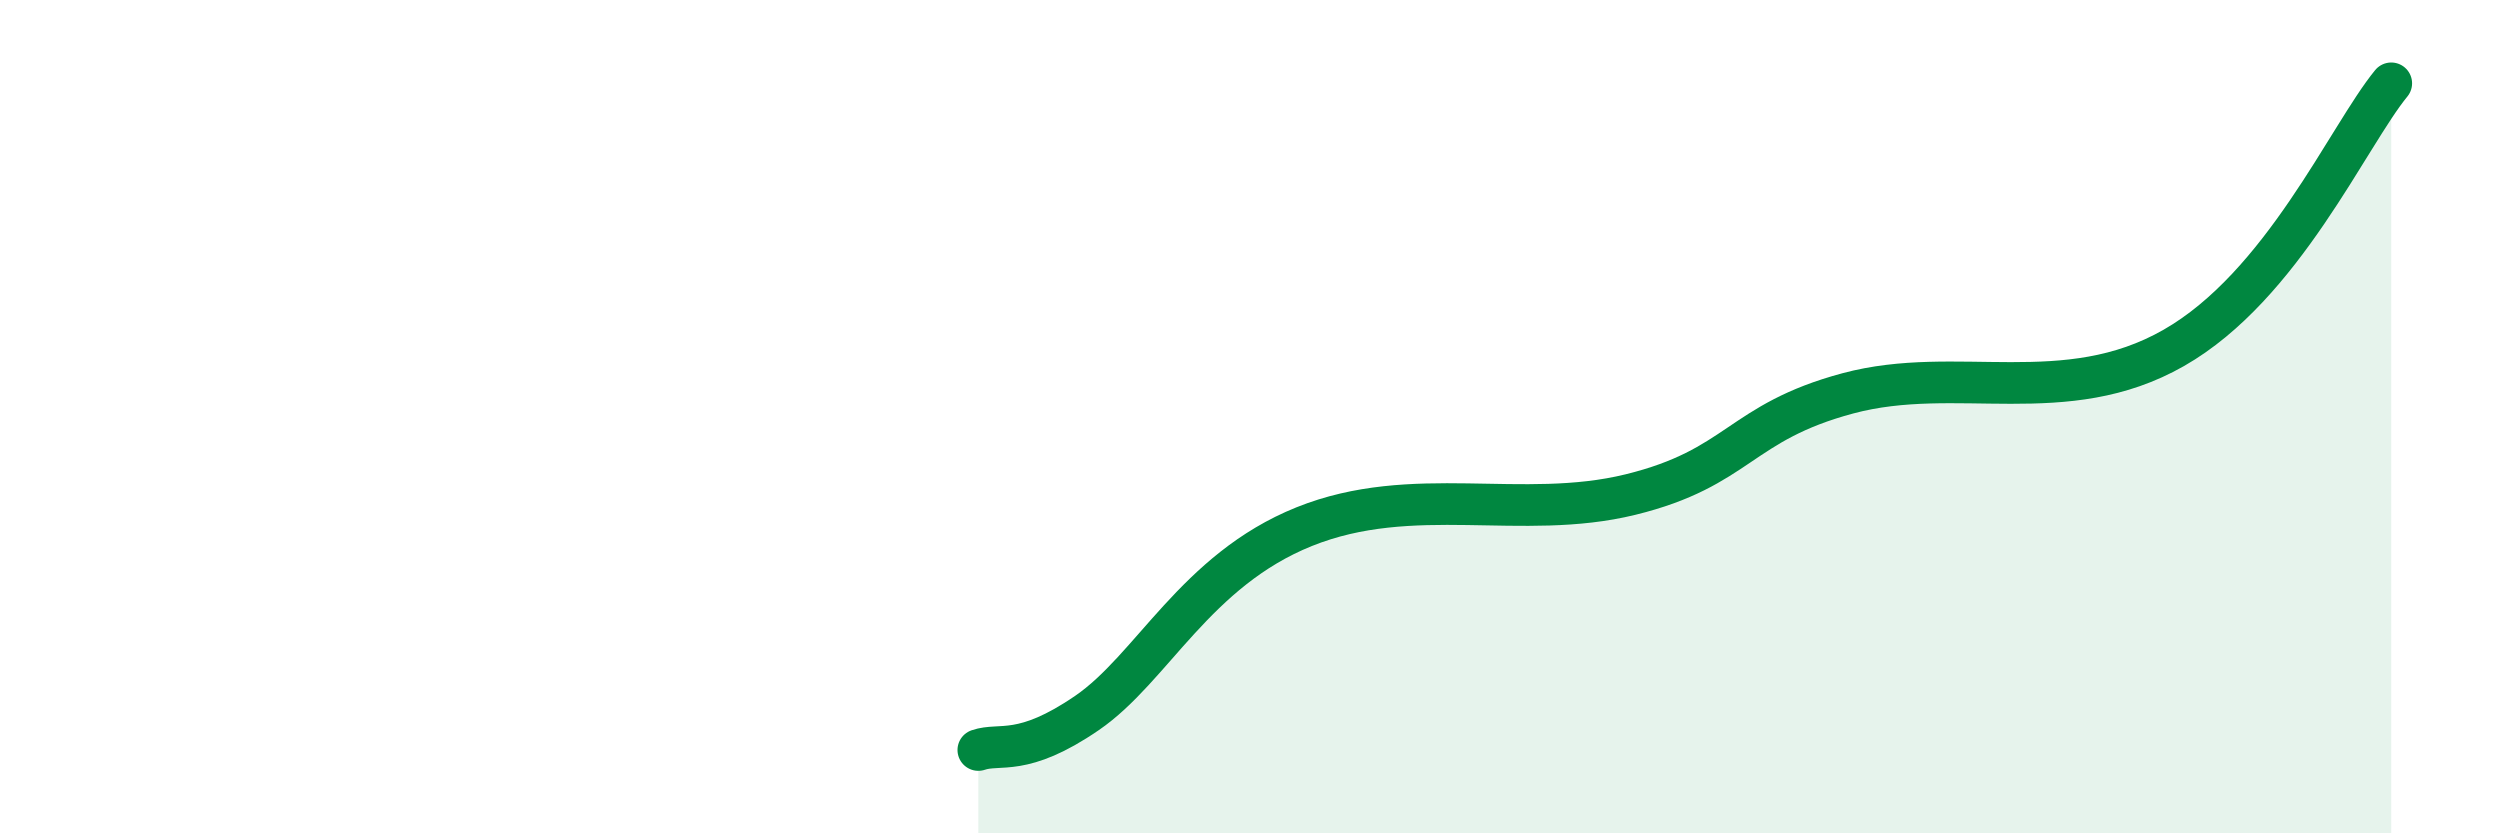
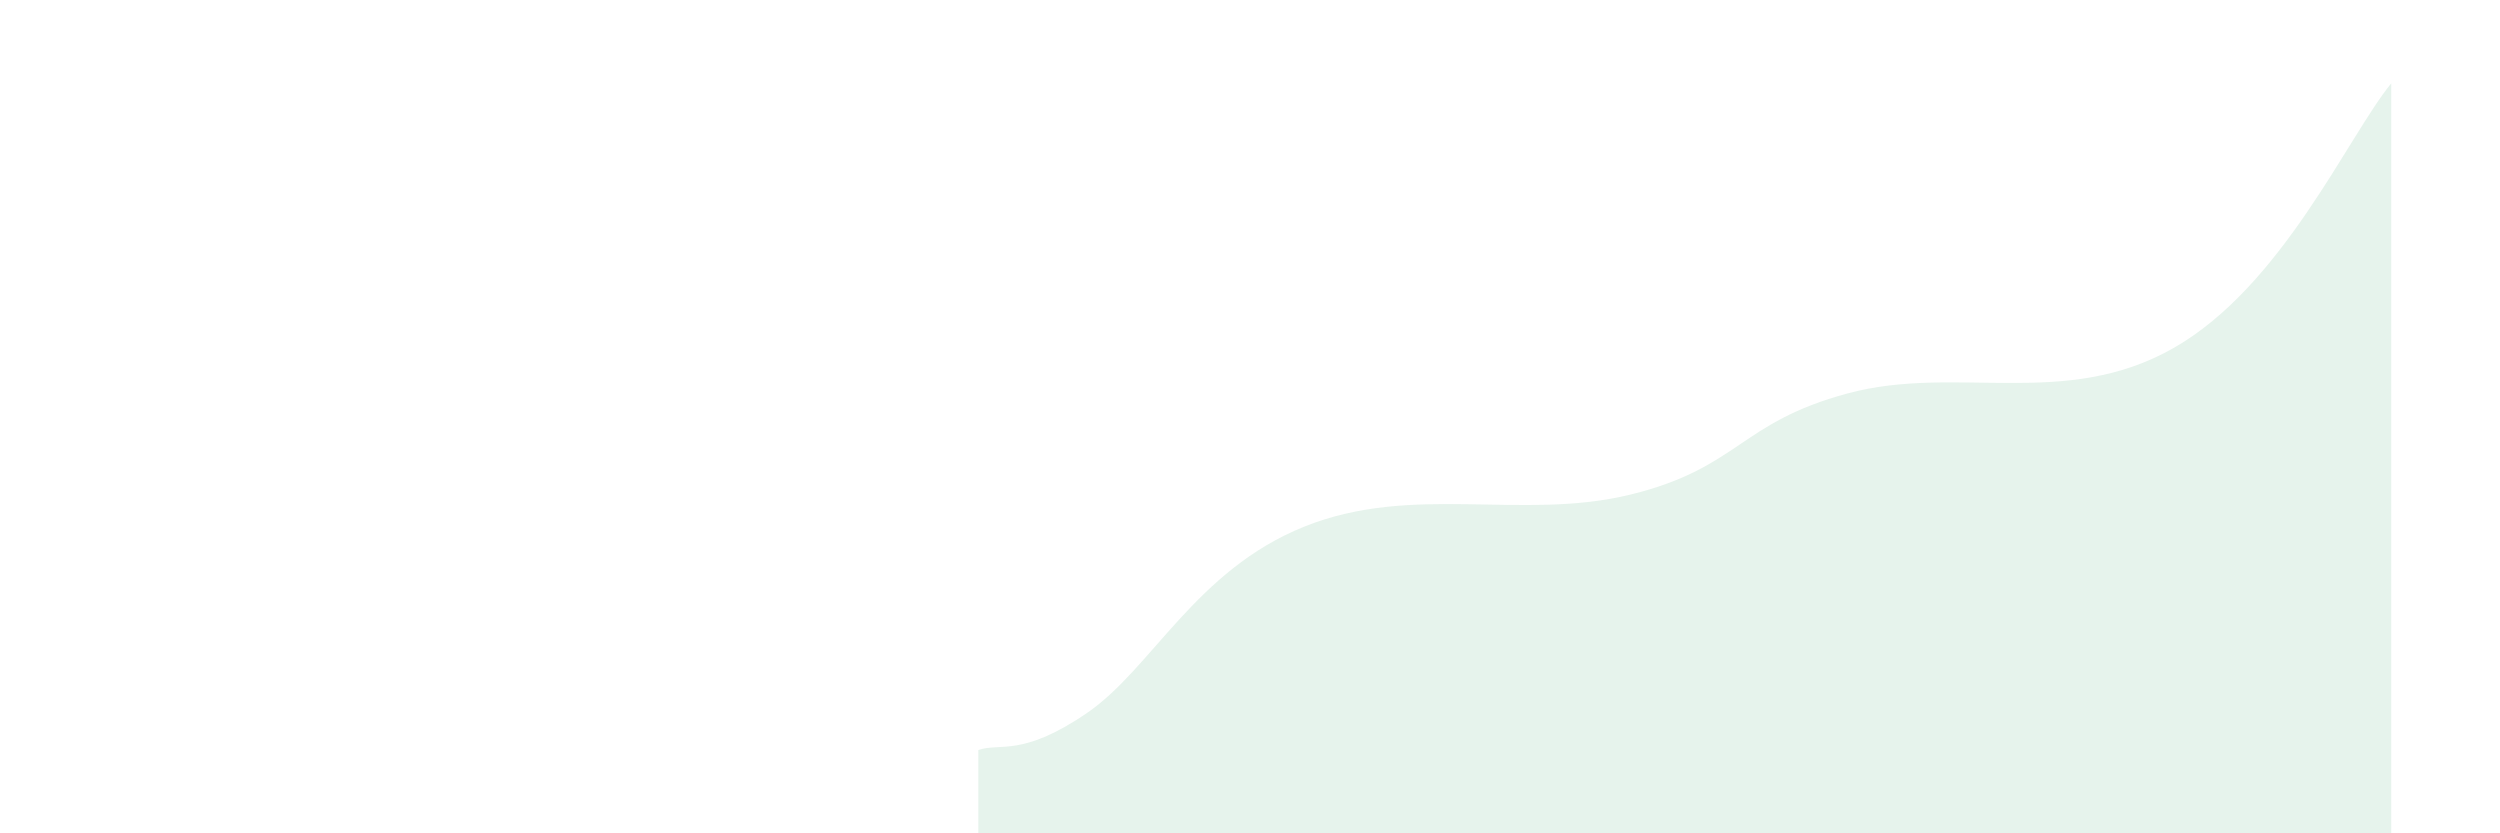
<svg xmlns="http://www.w3.org/2000/svg" width="60" height="20" viewBox="0 0 60 20">
  <path d="M 23.48,18 C 24,17.82 24.53,18.18 26.09,17.11 C 27.65,16.04 28.69,13.69 31.3,12.64 C 33.91,11.59 36.52,12.51 39.13,11.87 C 41.74,11.23 41.74,10.14 44.35,9.44 C 46.96,8.74 49.56,9.84 52.17,8.35 C 54.78,6.86 56.35,3.27 57.39,2L57.39 20L23.48 20Z" fill="#008740" opacity="0.1" stroke-linecap="round" stroke-linejoin="round" />
-   <path d="M 23.48,18 C 24,17.82 24.53,18.18 26.09,17.11 C 27.65,16.04 28.69,13.69 31.3,12.64 C 33.91,11.59 36.52,12.51 39.13,11.87 C 41.74,11.23 41.74,10.14 44.35,9.44 C 46.96,8.74 49.56,9.84 52.17,8.35 C 54.78,6.86 56.35,3.27 57.39,2" stroke="#008740" stroke-width="1" fill="none" stroke-linecap="round" stroke-linejoin="round" />
</svg>